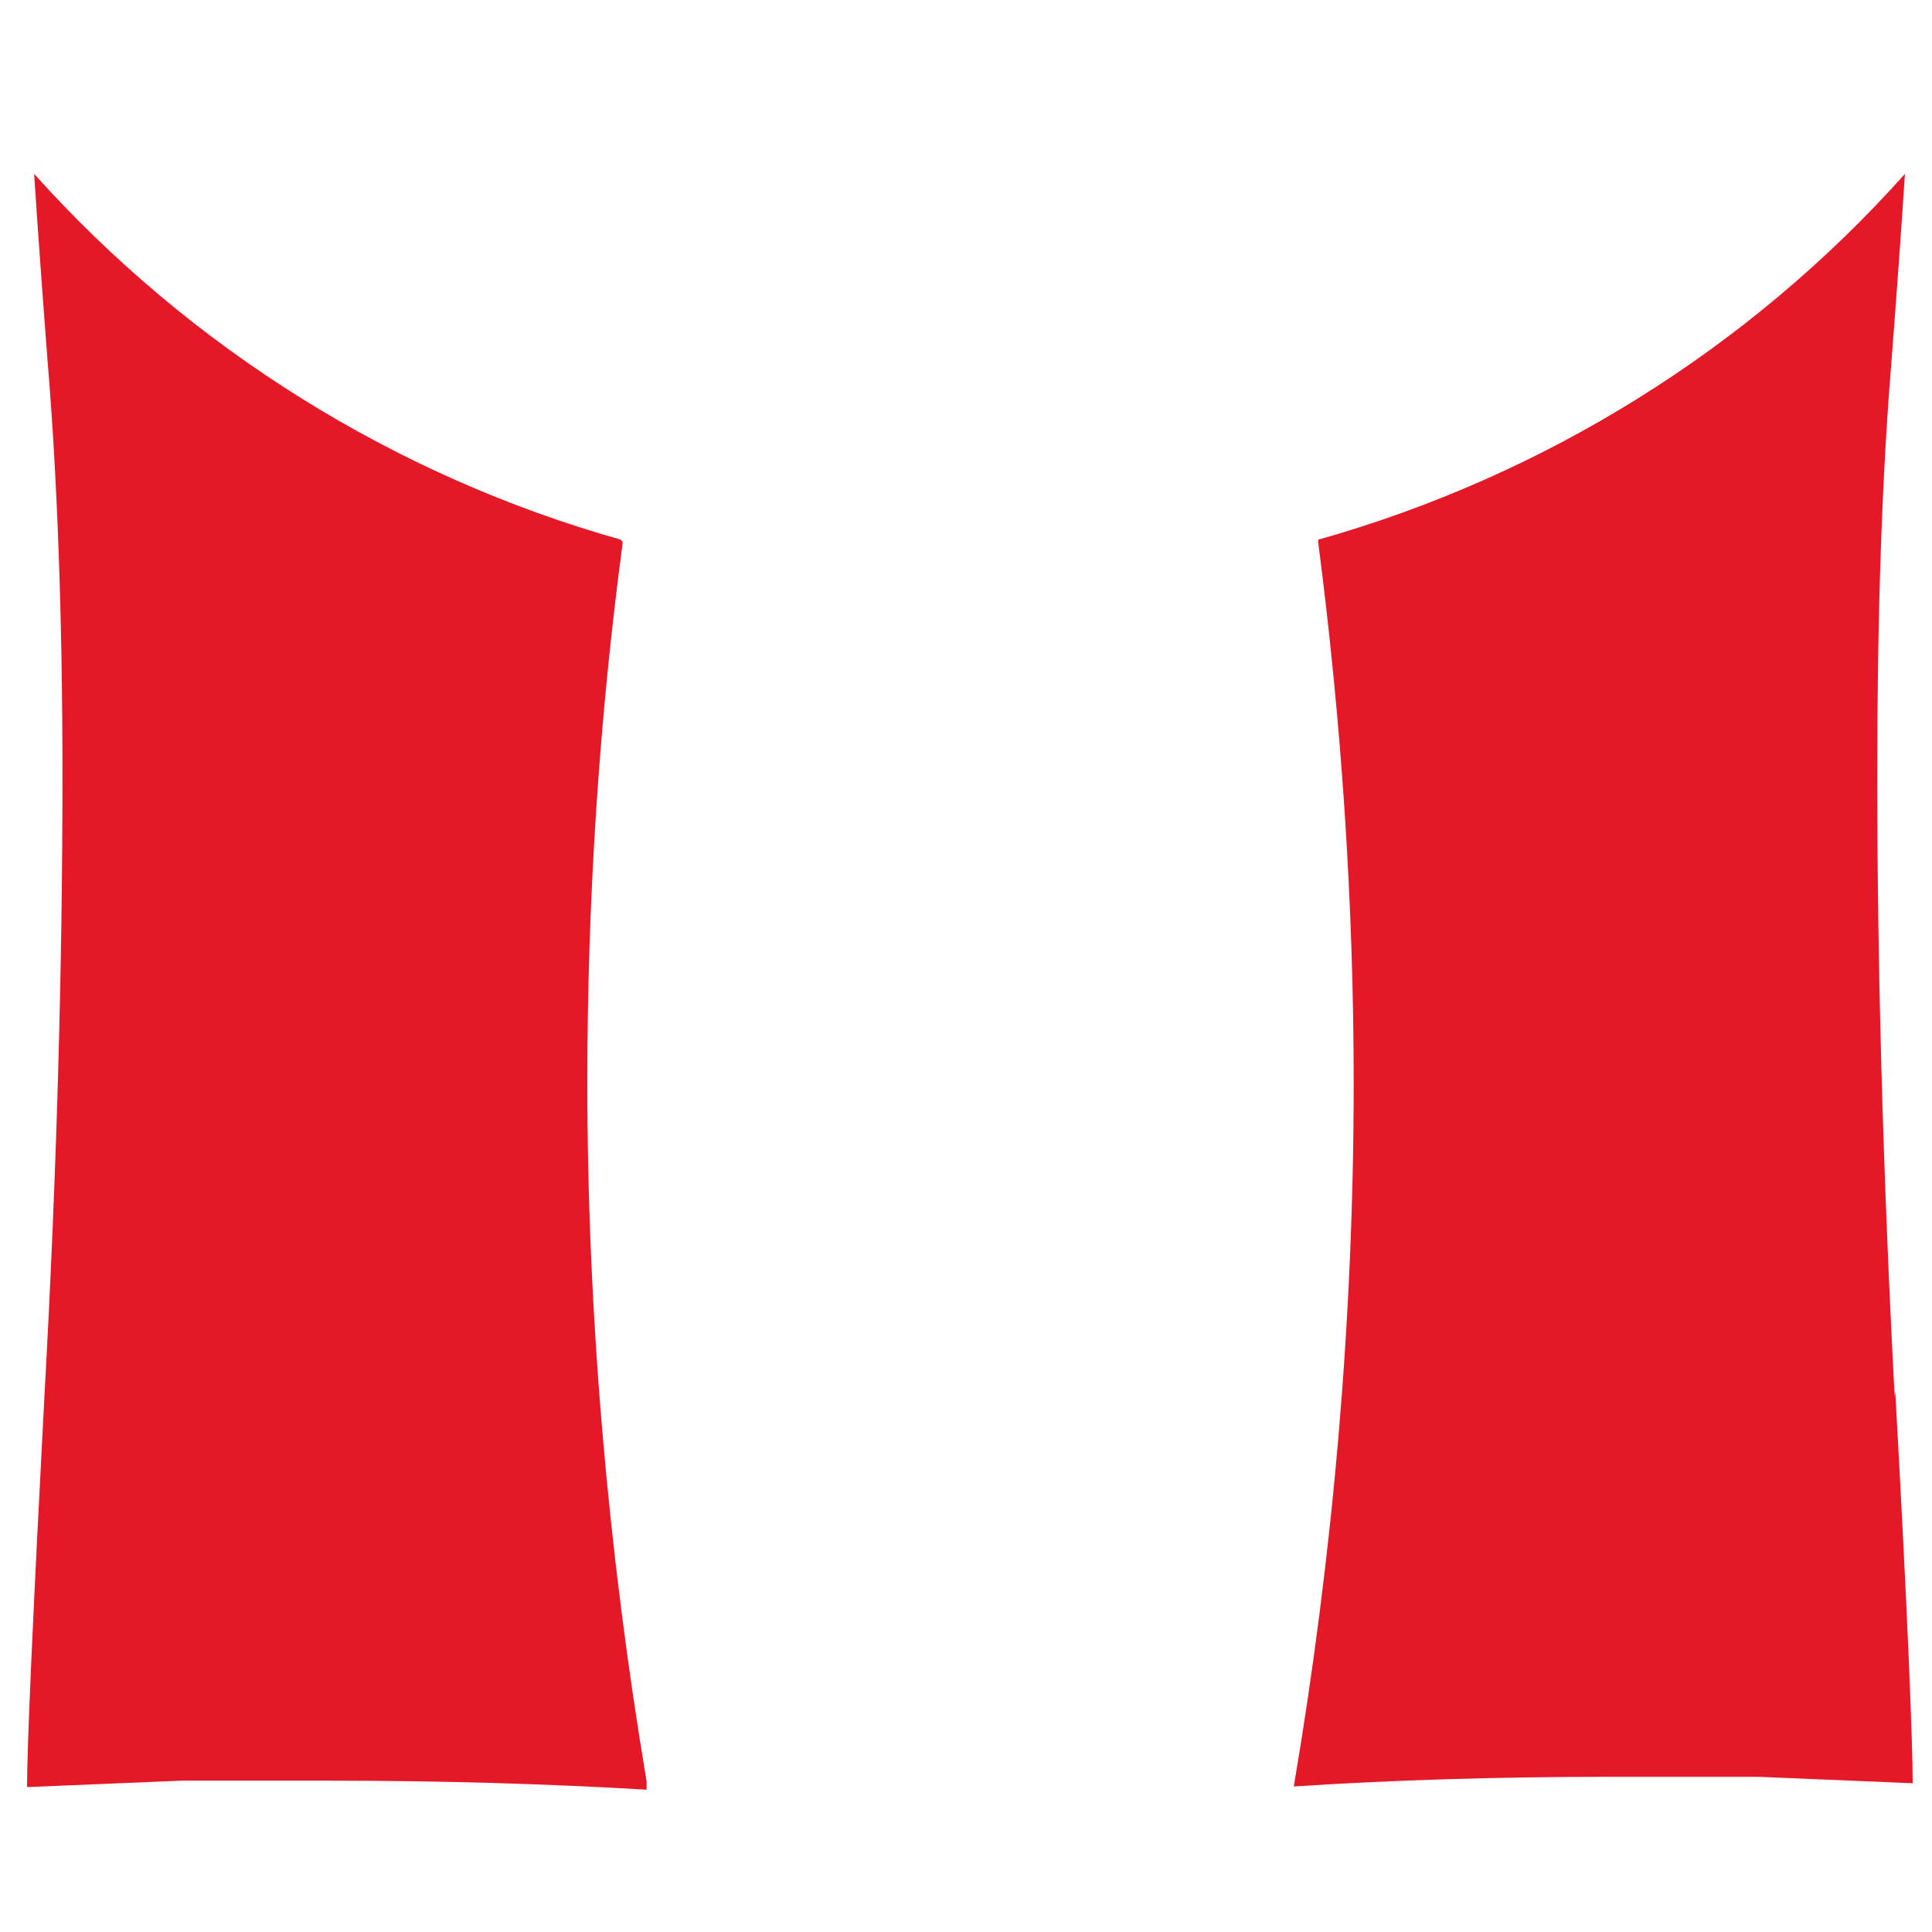
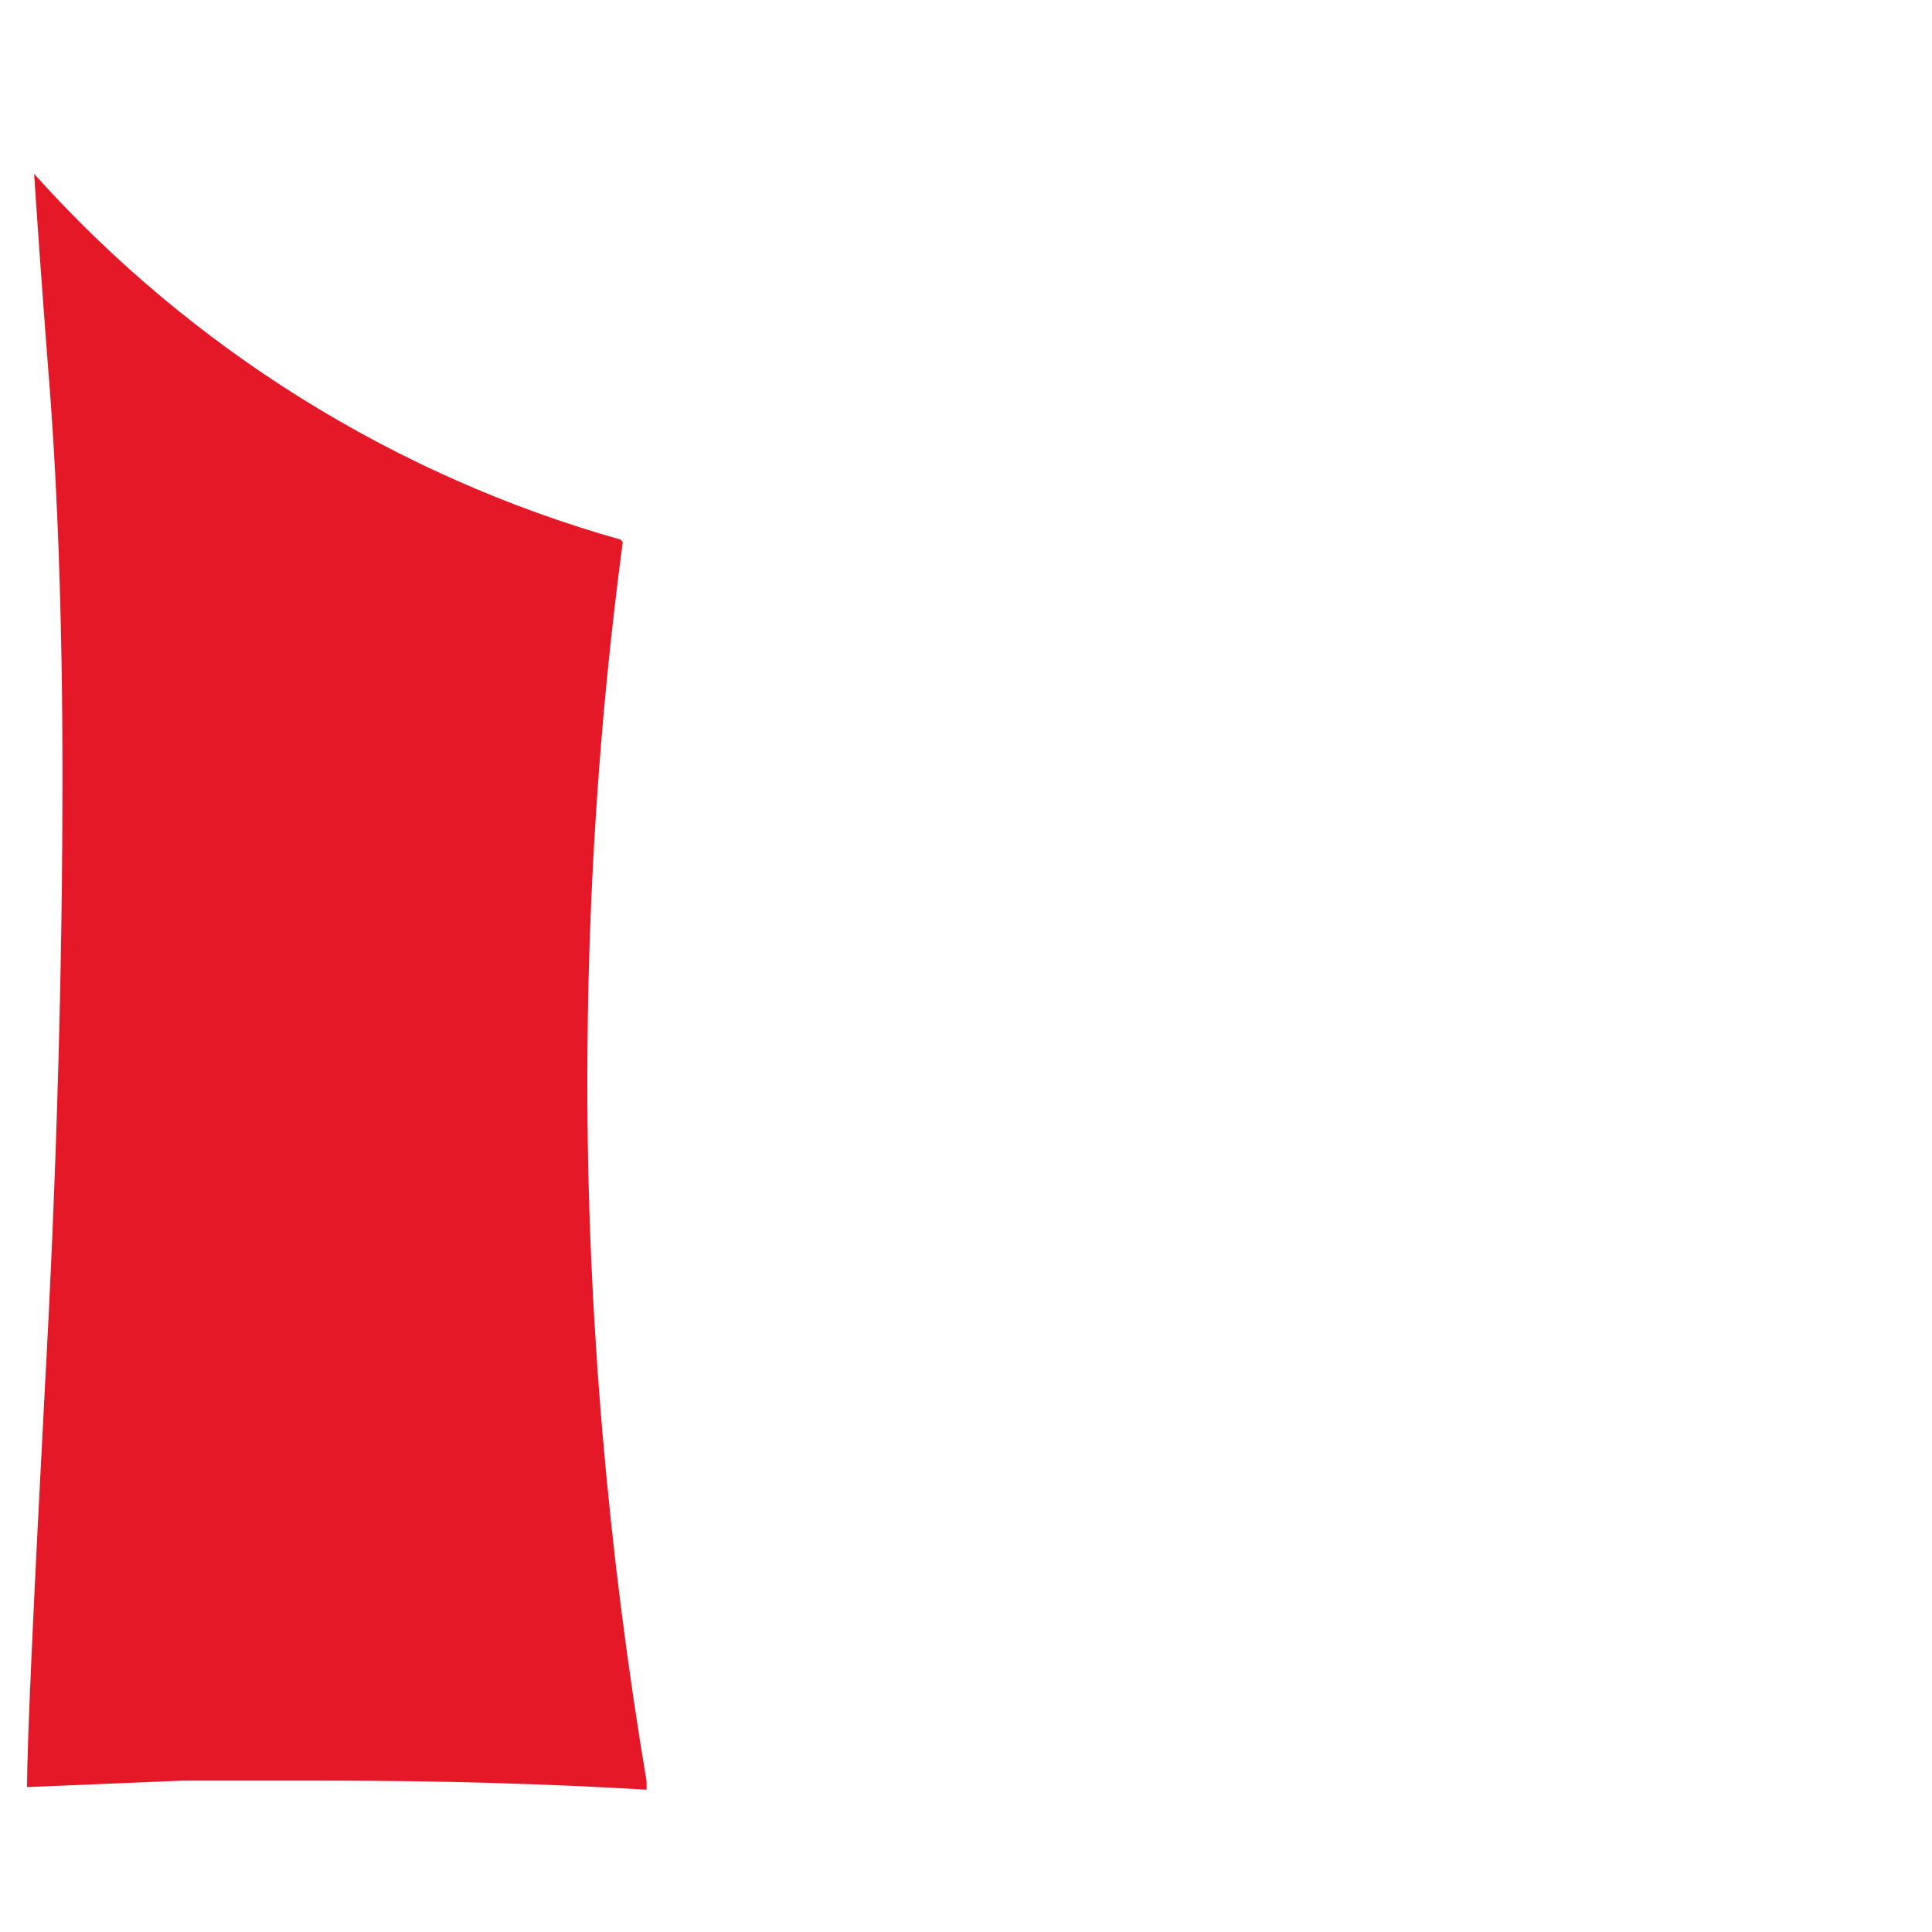
<svg xmlns="http://www.w3.org/2000/svg" xml:space="preserve" width="30px" height="30px" version="1.1" style="shape-rendering:geometricPrecision; text-rendering:geometricPrecision; image-rendering:optimizeQuality; fill-rule:evenodd; clip-rule:evenodd" viewBox="0 0 30 30">
  <defs>
    <style type="text/css">
   
    .fil0 {fill:#E51828;fill-rule:nonzero}
   
  </style>
  </defs>
  <g id="Слой_x0020_1">
    <g id="_2012833607280">
      <g>
-         <path class="fil0" d="M29.42 21.68c-0.18,-3.42 -0.27,-6.63 -0.27,-9.64 0,-2.46 0.07,-4.6 0.22,-6.42 0.08,-1.04 0.15,-2.01 0.21,-2.92 -2.43,2.72 -5.6,4.69 -9.11,5.68 0,0 0,0.01 0,0.02 0,0.01 0,0.02 0,0.03 0.36,2.77 0.55,5.59 0.55,8.39 0,3.66 -0.32,7.32 -0.93,10.92l0 0c1.53,-0.1 3.17,-0.15 4.91,-0.15 0.88,0 1.66,0 2.3,0l2.4 0.1c0,-0.63 -0.08,-2.66 -0.27,-6.07l-0.01 0.06zm0 0l0 0 0 0z" />
-       </g>
+         </g>
      <g>
        <path class="fil0" d="M9.64 8.38c-3.51,-0.99 -6.68,-2.97 -9.11,-5.68 0.06,0.91 0.13,1.88 0.21,2.92 0.15,1.81 0.23,3.95 0.23,6.42 0,3.01 -0.09,6.22 -0.28,9.64 -0.18,3.41 -0.27,5.44 -0.27,6.07l2.4 -0.1c0.67,0 1.43,0 2.3,0 1.75,0 3.39,0.05 4.92,0.14l0 -0.13c-0.6,-3.58 -0.92,-7.23 -0.92,-10.86 0,-2.8 0.18,-5.61 0.55,-8.38l-0.03 -0.04zm0 0l0 0 0 0z" />
      </g>
    </g>
  </g>
</svg>